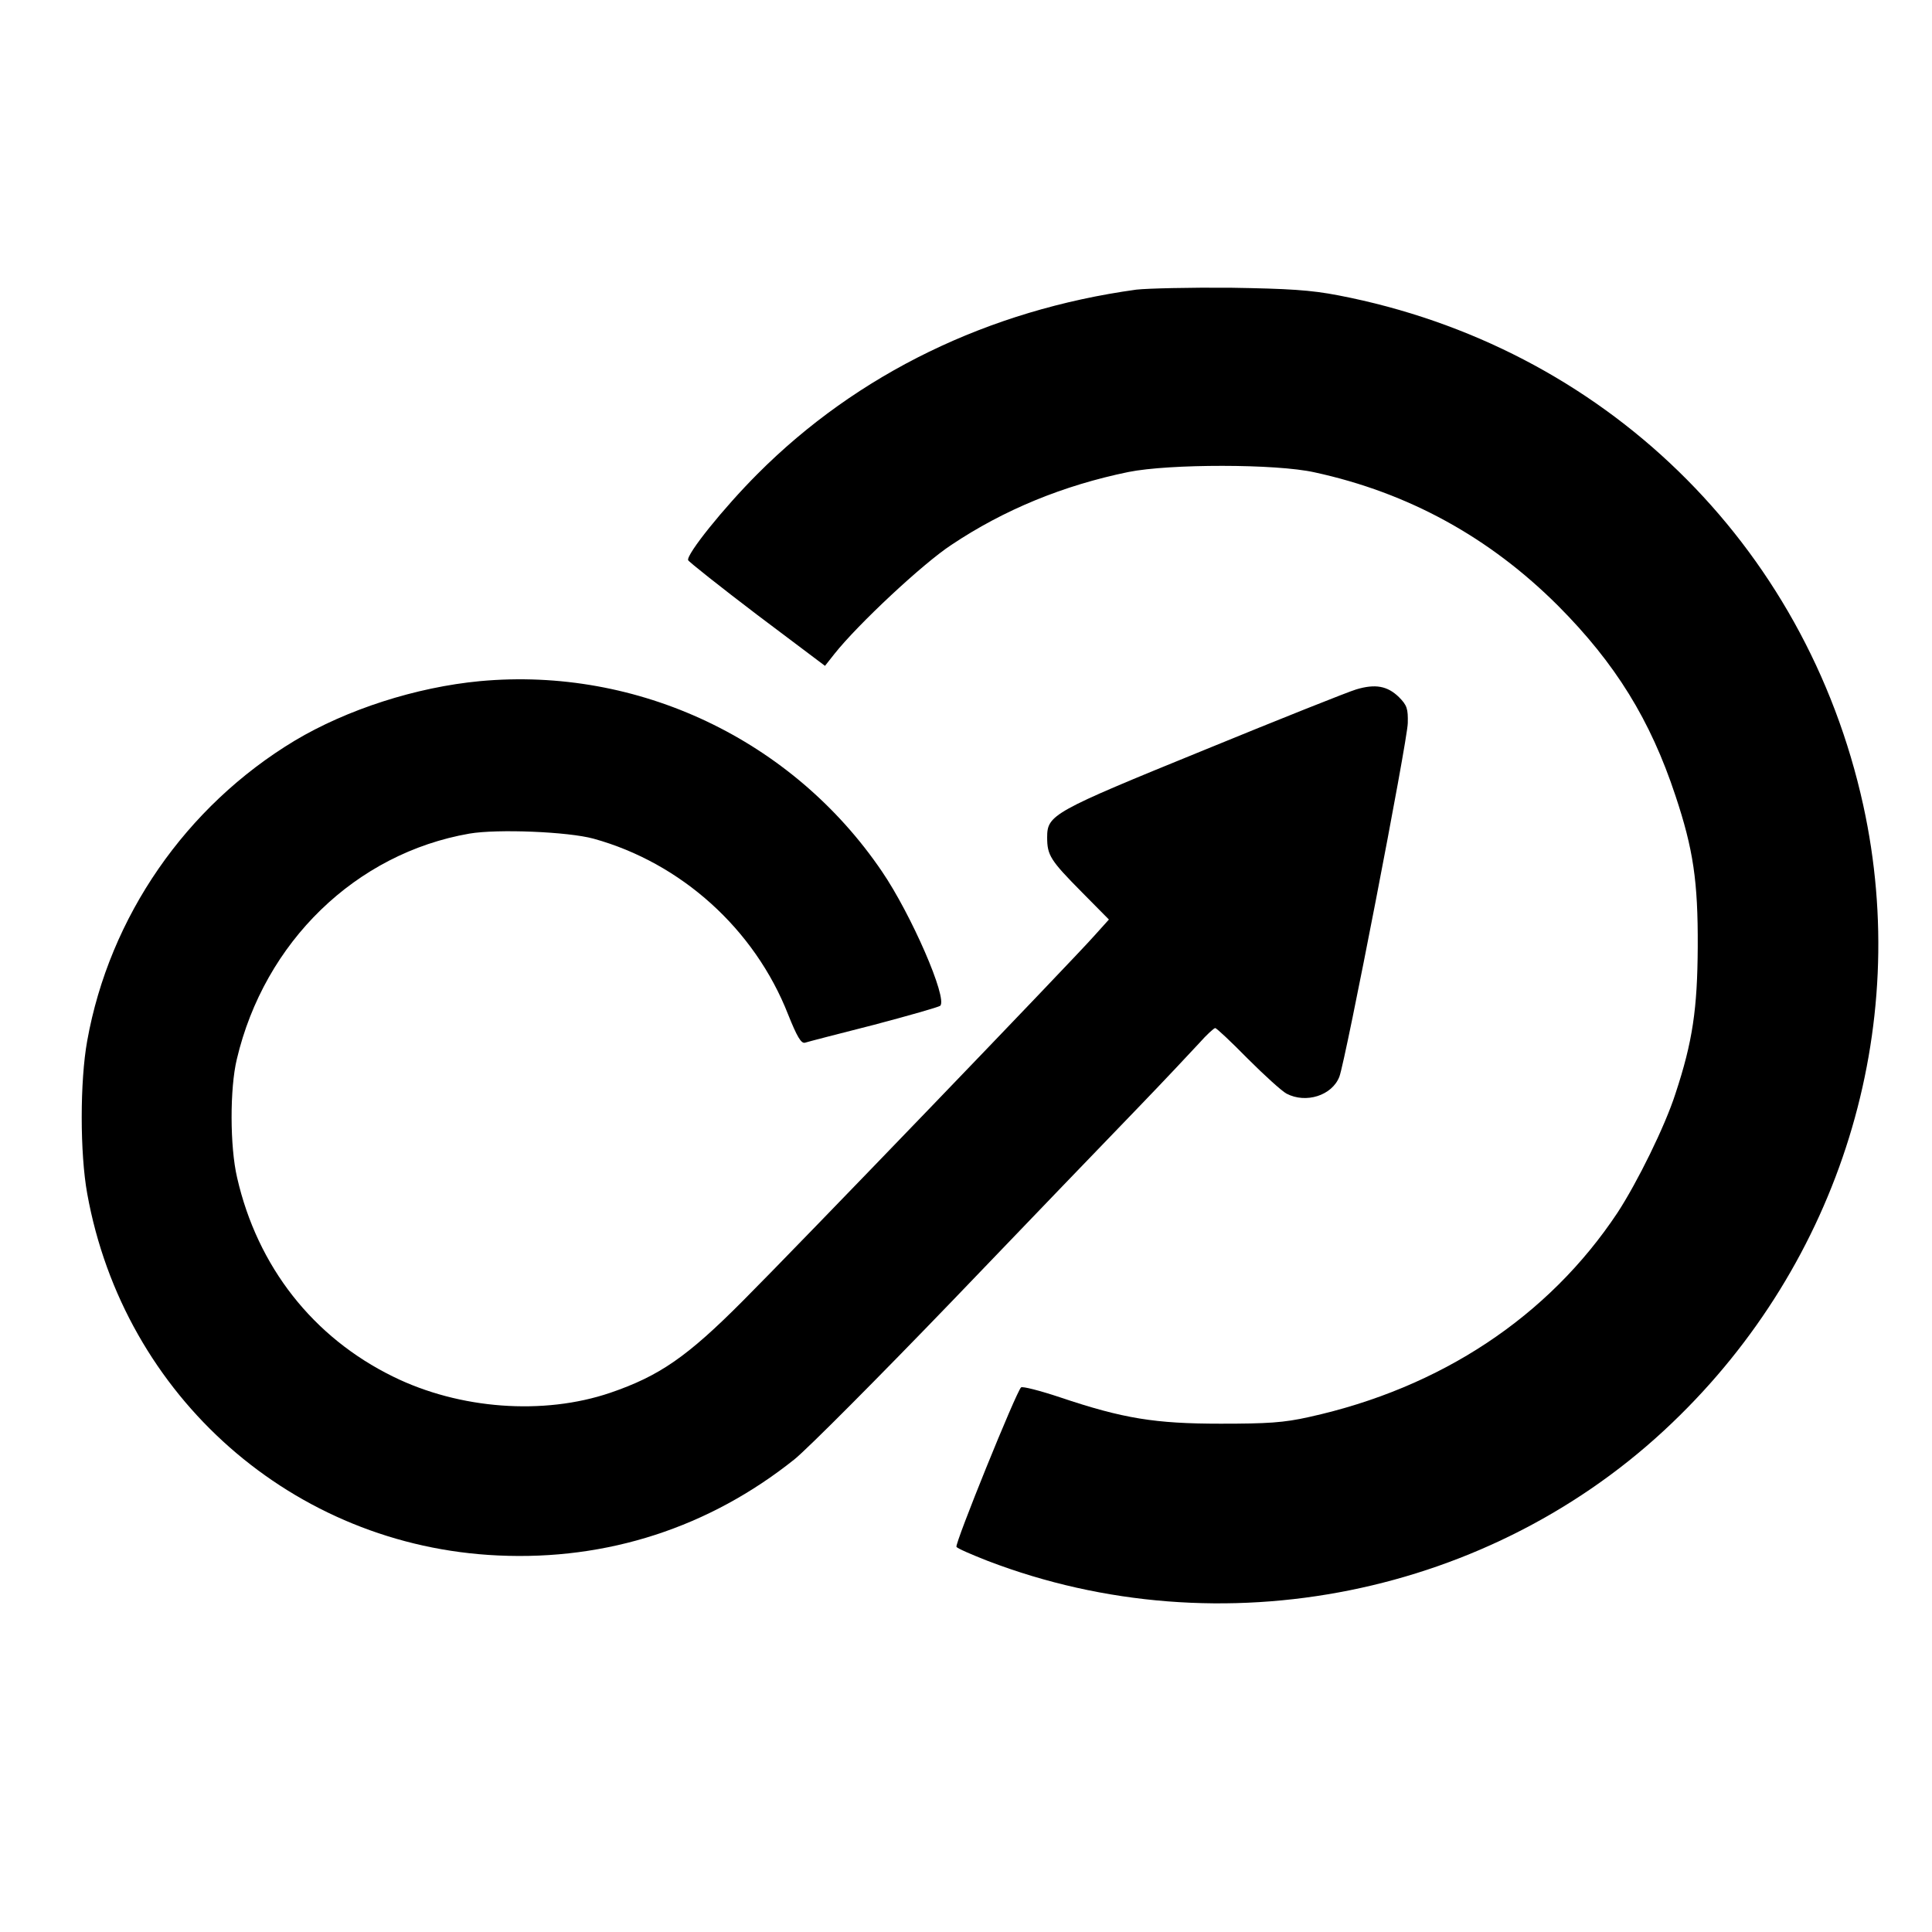
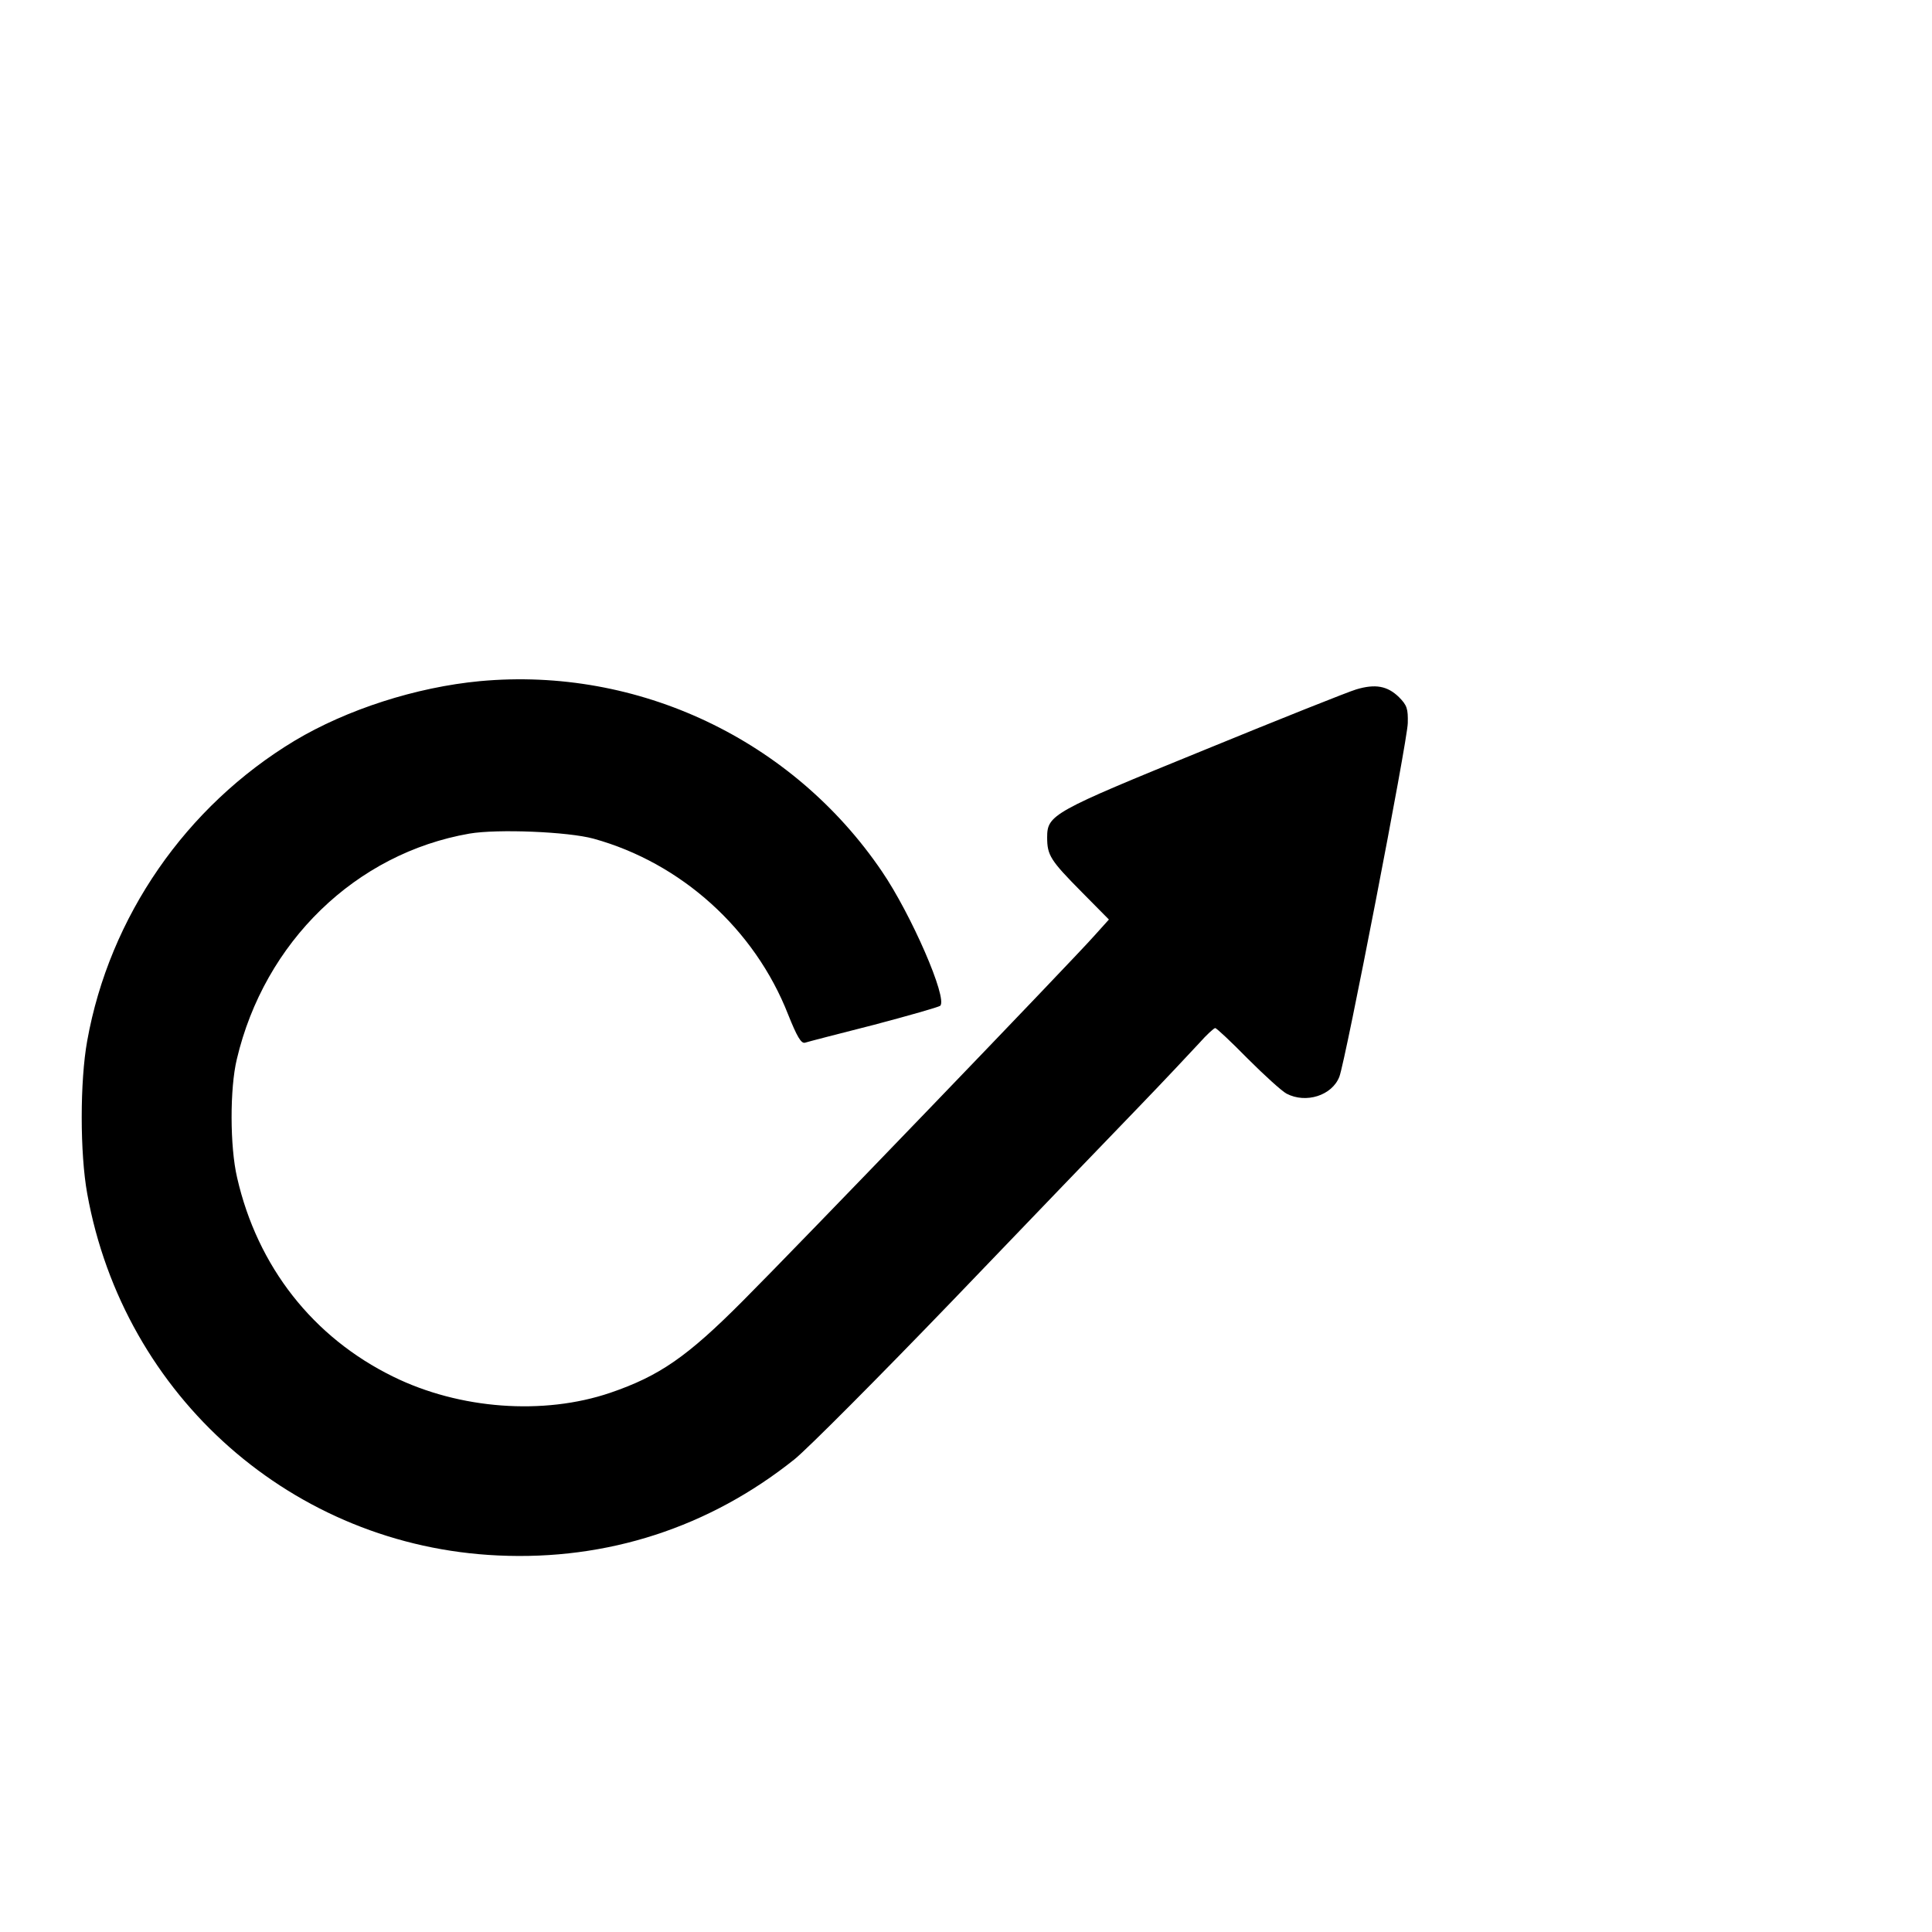
<svg xmlns="http://www.w3.org/2000/svg" version="1.0" width="607pt" height="607pt" viewBox="0 0 607 607" preserveAspectRatio="xMidYMid meet">
  <g transform="translate(0,607) scale(0.1,-0.1)" fill="#000000" stroke="none">
-     <path d="M3570 5160 c-464 -64 -876 -264 -1190 -579 -106 -106 -224 -253 -218 -271 2 -5 99 -82 216 -171 l214 -161 30 38 c73 92 277 283 367 342 166 111 352 187 556 229 129 26 465 26 585 -1 295 -64 550 -204 766 -420 179 -180 289 -357 368 -596 56 -168 71 -269 70 -475 -1 -194 -16 -298 -70 -461 -33 -103 -120 -279 -182 -374 -217 -327 -556 -551 -969 -642 -80 -18 -131 -21 -278 -21 -206 0 -306 16 -505 83 -63 21 -118 35 -122 31 -15 -13 -209 -492 -203 -501 3 -5 47 -24 98 -44 733 -281 1584 -110 2151 434 527 504 754 1238 600 1940 -181 823 -818 1442 -1649 1602 -88 17 -156 21 -340 24 -126 1 -259 -2 -295 -6z" />
    <path d="M1508 3930 c-201 -19 -418 -89 -582 -187 -342 -206 -582 -553 -652 -943 -23 -127 -23 -353 0 -480 115 -639 648 -1108 1291 -1137 343 -16 663 88 931 302 41 33 265 258 498 500 232 242 492 512 577 600 85 88 173 182 197 208 23 26 46 47 50 47 4 0 50 -43 102 -96 52 -52 107 -102 122 -110 61 -32 143 -6 166 53 19 48 214 1055 215 1111 1 45 -2 56 -28 82 -36 35 -74 42 -134 24 -24 -7 -240 -93 -479 -191 -476 -194 -492 -203 -492 -274 0 -56 10 -72 108 -171 l86 -87 -45 -50 c-65 -74 -940 -983 -1104 -1147 -176 -177 -263 -237 -418 -290 -209 -71 -473 -52 -682 51 -251 123 -426 345 -490 625 -23 98 -23 281 -1 372 87 369 374 647 731 709 88 15 310 6 390 -16 275 -76 506 -284 611 -552 28 -70 41 -92 53 -89 9 3 106 28 216 56 110 29 204 56 209 60 24 23 -91 287 -183 422 -281 414 -766 644 -1263 598z" />
  </g>
</svg>